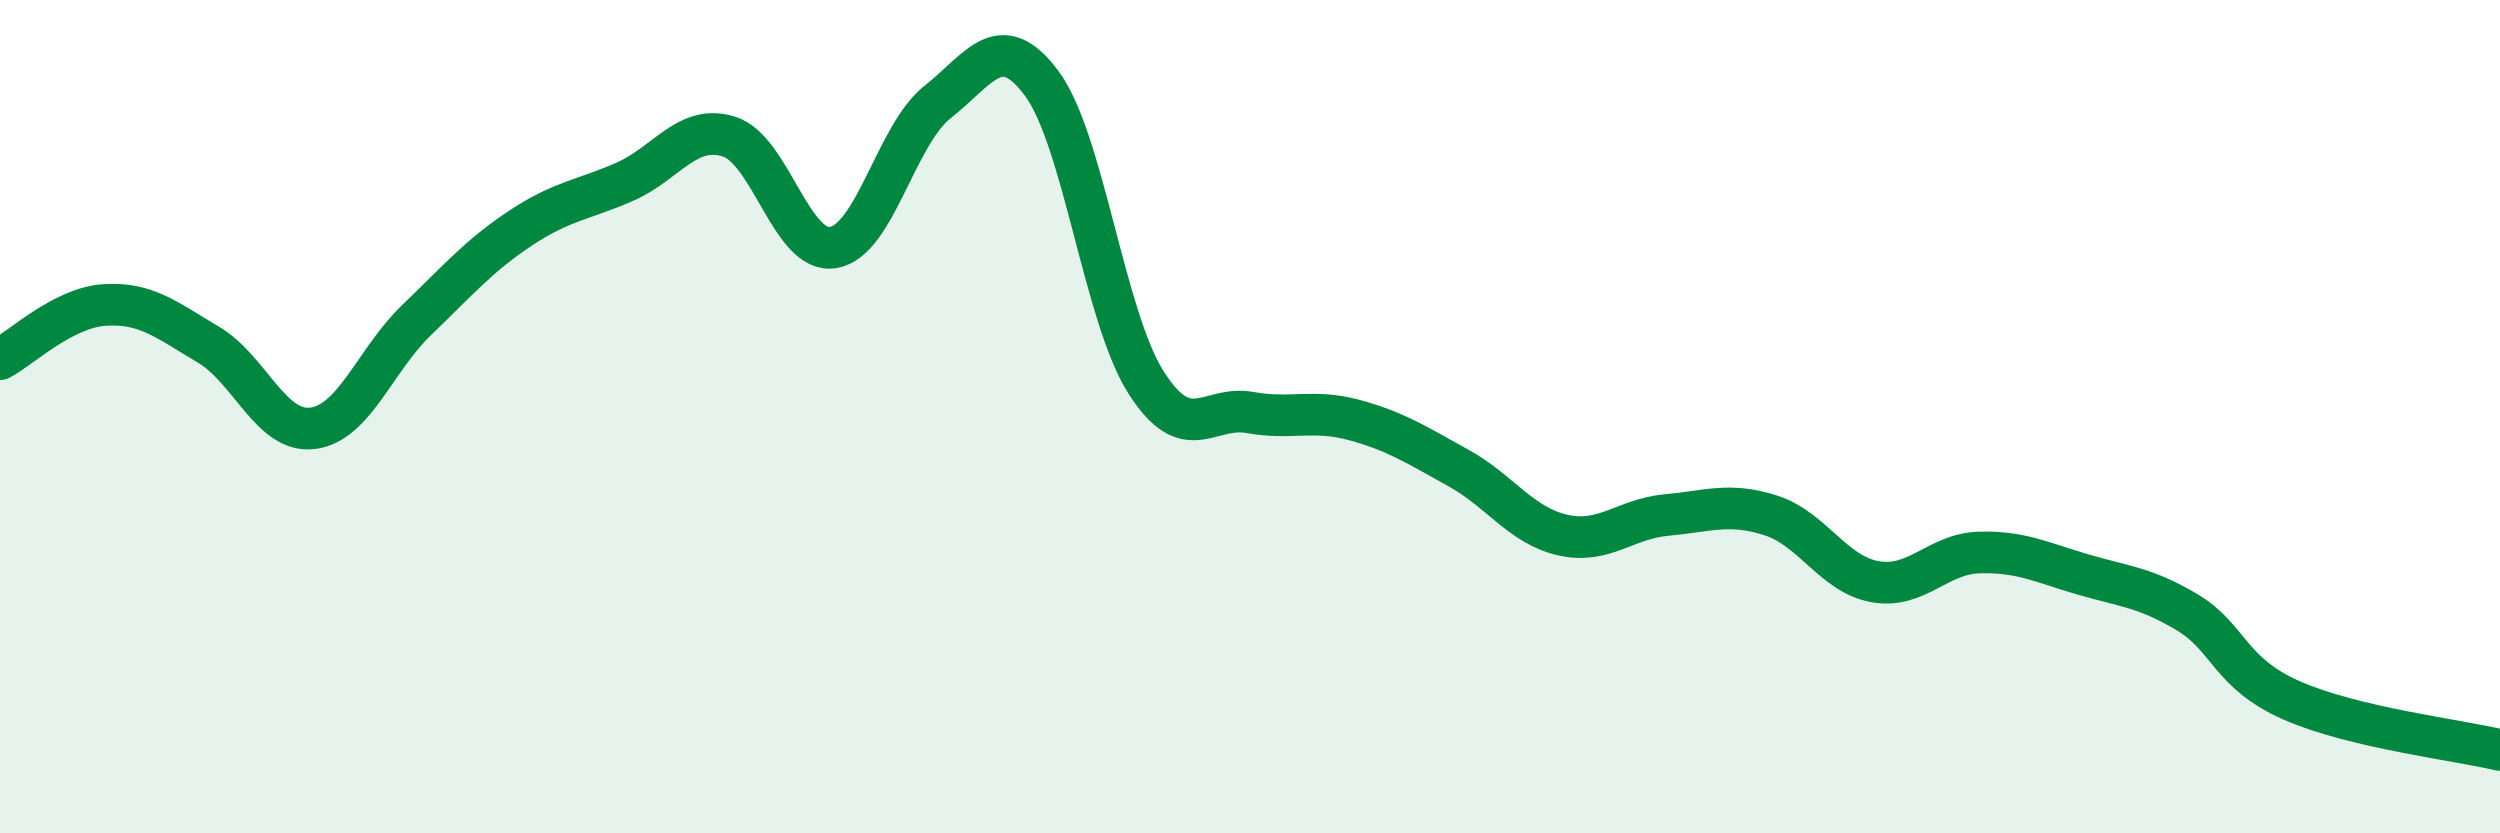
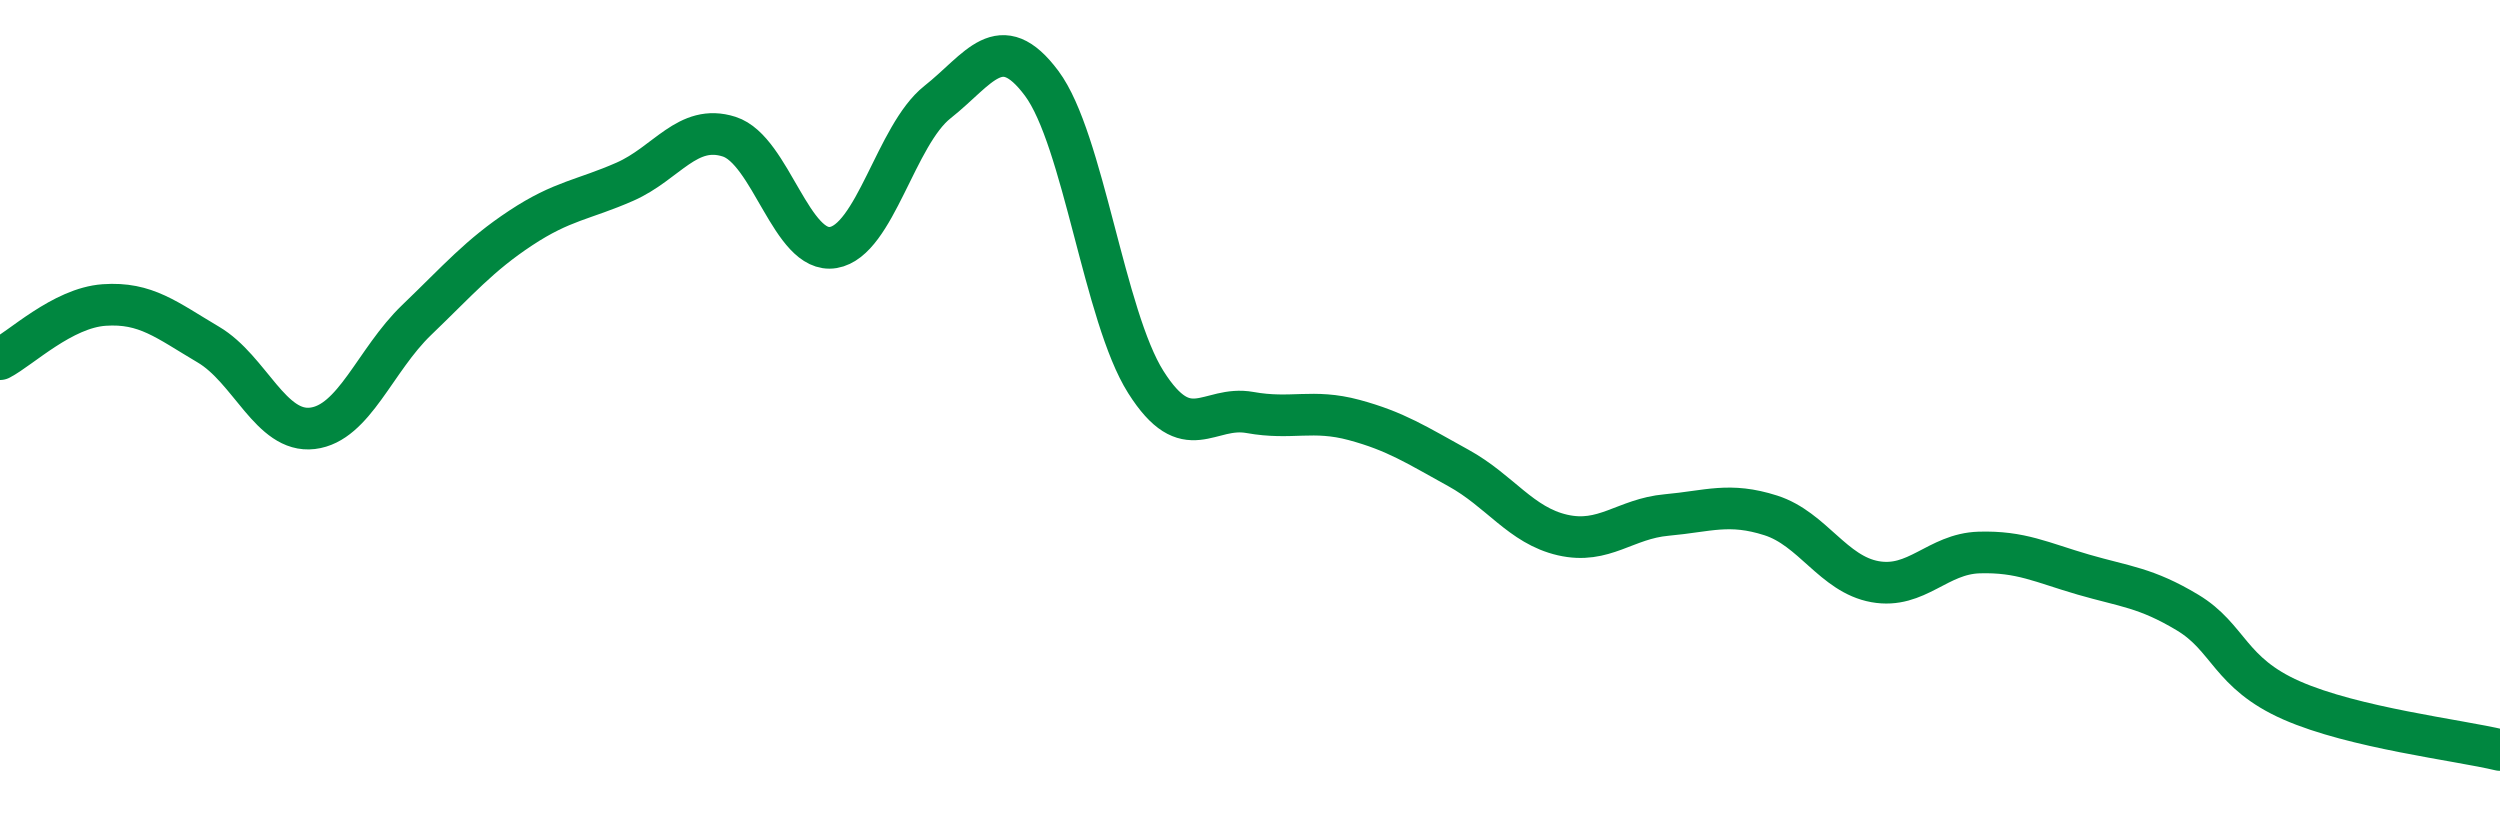
<svg xmlns="http://www.w3.org/2000/svg" width="60" height="20" viewBox="0 0 60 20">
-   <path d="M 0,8.62 C 0.5,8.36 1.5,7.39 2.5,7.32 C 3.5,7.25 4,7.68 5,8.27 C 6,8.86 6.5,10.4 7.5,10.28 C 8.5,10.16 9,8.64 10,7.68 C 11,6.72 11.5,6.13 12.5,5.47 C 13.5,4.81 14,4.8 15,4.36 C 16,3.92 16.5,2.96 17.5,3.28 C 18.5,3.6 19,6.11 20,5.94 C 21,5.77 21.5,3.24 22.5,2.45 C 23.5,1.66 24,0.66 25,2 C 26,3.34 26.5,7.59 27.5,9.17 C 28.5,10.75 29,9.72 30,9.9 C 31,10.08 31.5,9.81 32.5,10.08 C 33.5,10.35 34,10.68 35,11.23 C 36,11.78 36.5,12.61 37.5,12.84 C 38.5,13.07 39,12.45 40,12.36 C 41,12.27 41.5,12.05 42.5,12.37 C 43.5,12.69 44,13.78 45,13.96 C 46,14.14 46.5,13.29 47.5,13.26 C 48.5,13.23 49,13.5 50,13.79 C 51,14.08 51.5,14.1 52.5,14.7 C 53.5,15.3 53.5,16.15 55,16.81 C 56.5,17.47 59,17.76 60,18L60 20L0 20Z" fill="#008740" opacity="0.1" stroke-linecap="round" stroke-linejoin="round" />
  <path d="M 0,8.62 C 0.5,8.36 1.5,7.39 2.5,7.32 C 3.5,7.25 4,7.68 5,8.27 C 6,8.86 6.5,10.4 7.5,10.28 C 8.5,10.16 9,8.64 10,7.68 C 11,6.72 11.5,6.13 12.5,5.47 C 13.5,4.81 14,4.8 15,4.36 C 16,3.92 16.5,2.96 17.5,3.28 C 18.5,3.6 19,6.11 20,5.94 C 21,5.77 21.5,3.24 22.5,2.45 C 23.5,1.66 24,0.66 25,2 C 26,3.34 26.5,7.59 27.5,9.17 C 28.5,10.75 29,9.72 30,9.9 C 31,10.08 31.5,9.81 32.5,10.08 C 33.5,10.35 34,10.68 35,11.23 C 36,11.78 36.5,12.61 37.5,12.84 C 38.5,13.07 39,12.45 40,12.36 C 41,12.27 41.5,12.05 42.5,12.37 C 43.5,12.69 44,13.78 45,13.96 C 46,14.14 46.5,13.29 47.5,13.26 C 48.5,13.23 49,13.5 50,13.79 C 51,14.08 51.5,14.1 52.5,14.7 C 53.5,15.3 53.5,16.15 55,16.81 C 56.5,17.47 59,17.76 60,18" stroke="#008740" stroke-width="1" fill="none" stroke-linecap="round" stroke-linejoin="round" />
</svg>